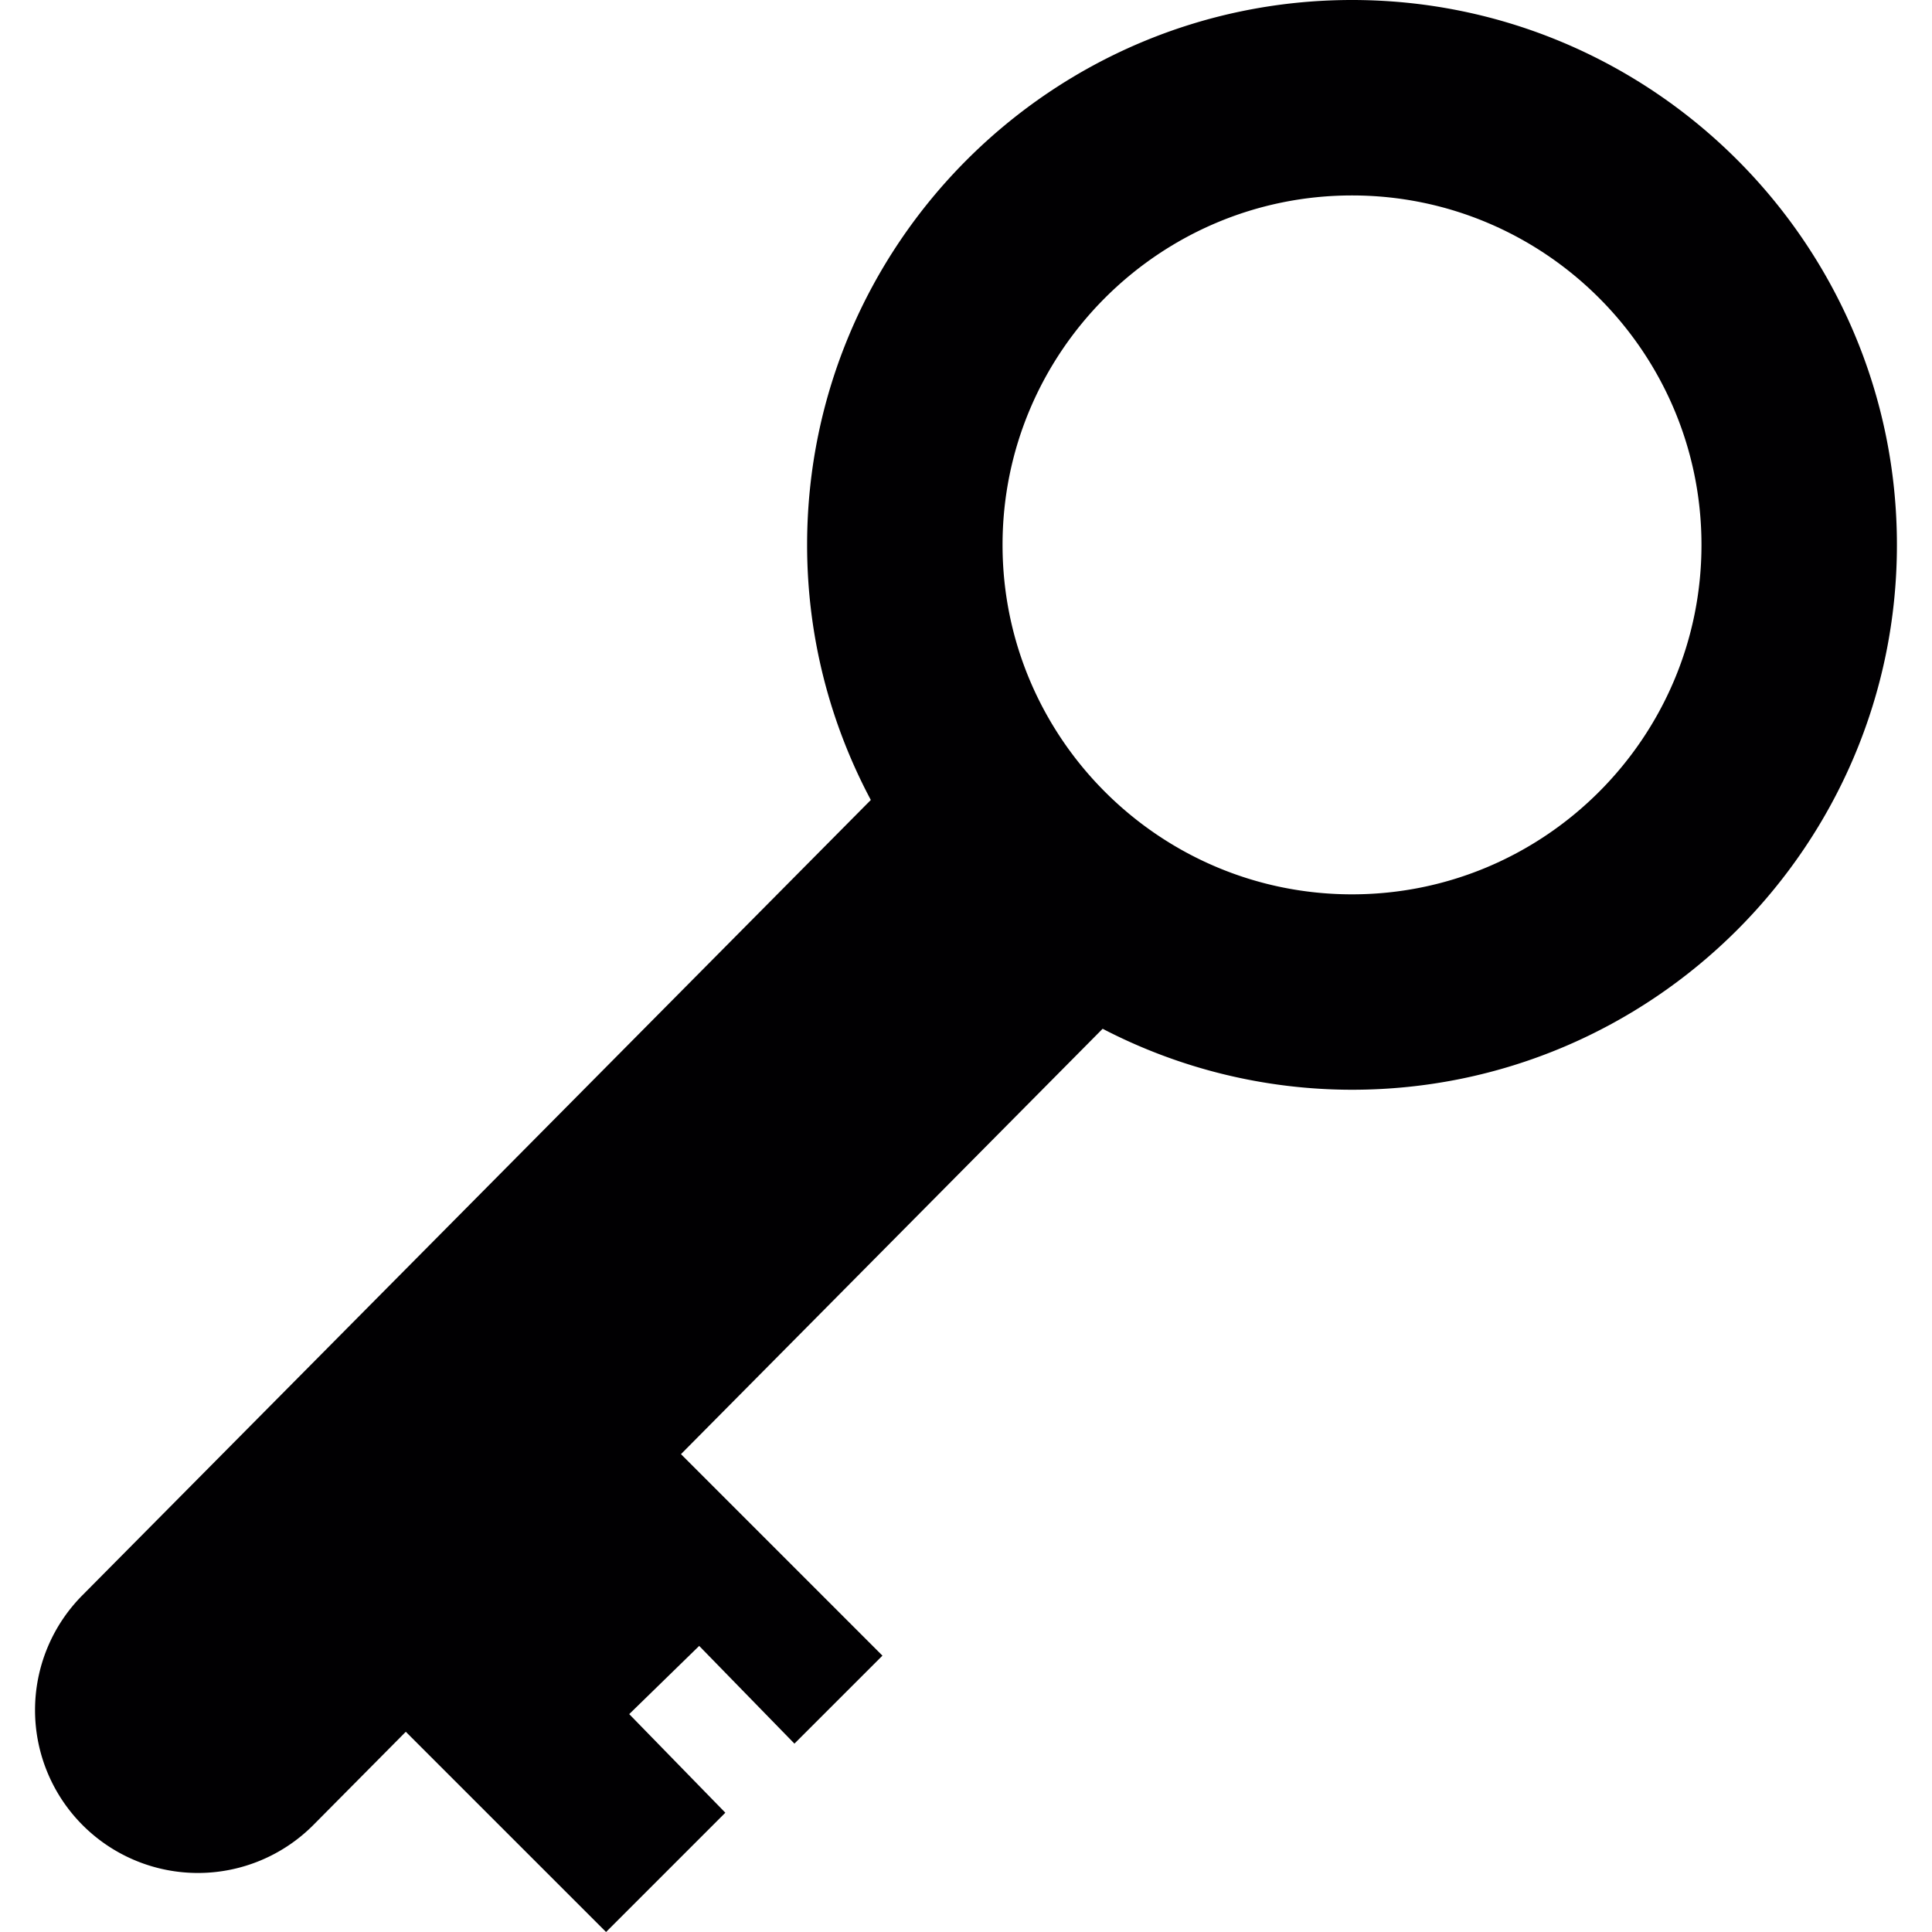
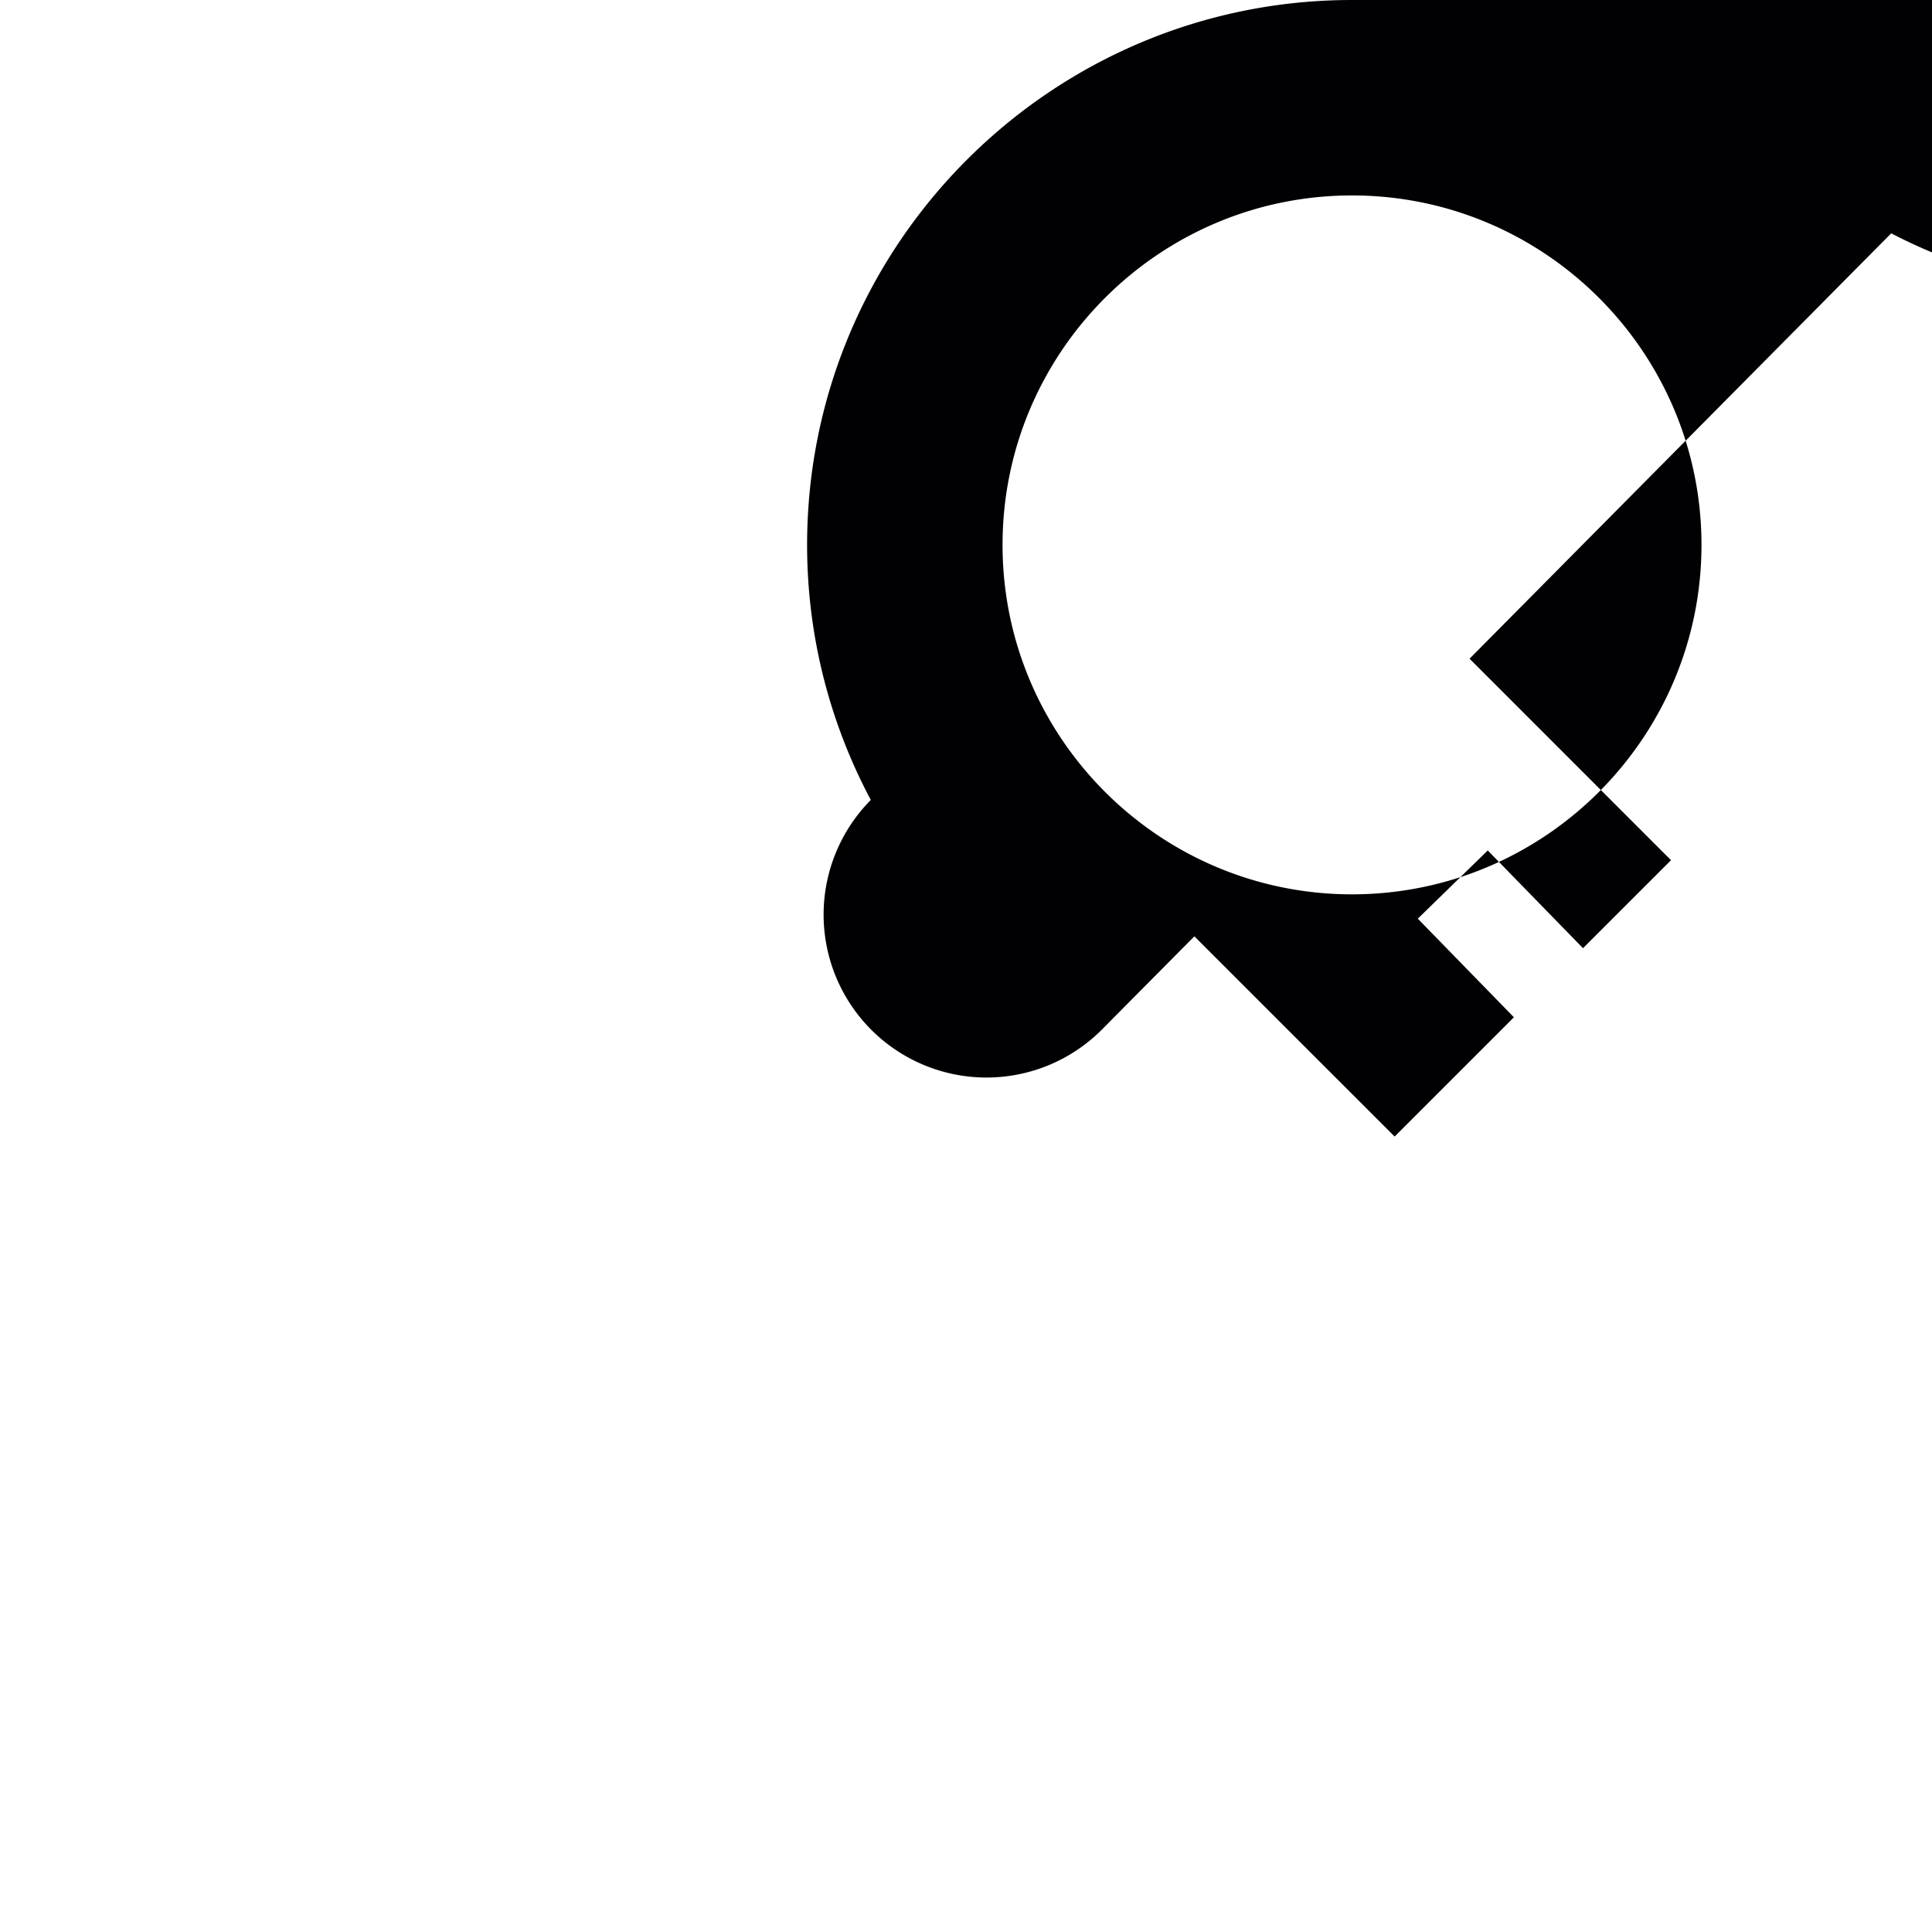
<svg xmlns="http://www.w3.org/2000/svg" viewBox="0 0 59.312 59.312">
-   <path d="M41.507 0c-9.225 0-16.729 7.504-16.729 16.728 0 2.829.711 5.492 1.956 7.831L2.525 48.979a5 5 0 007.102 7.041l2.831-2.855 6.148 6.147 3.662-3.662-2.951-3.027 2.148-2.094 2.924 3 2.702-2.701-6.185-6.186 12.945-13.059a16.615 16.615 0 007.656 1.872c9.224 0 16.728-7.504 16.728-16.728S50.73 0 41.507 0zm0 27.456c-5.917 0-10.729-4.812-10.729-10.728S35.59 6 41.507 6c5.915 0 10.728 4.812 10.728 10.728s-4.813 10.728-10.728 10.728z" fill="#010002" />
+   <path d="M41.507 0c-9.225 0-16.729 7.504-16.729 16.728 0 2.829.711 5.492 1.956 7.831a5 5 0 007.102 7.041l2.831-2.855 6.148 6.147 3.662-3.662-2.951-3.027 2.148-2.094 2.924 3 2.702-2.701-6.185-6.186 12.945-13.059a16.615 16.615 0 007.656 1.872c9.224 0 16.728-7.504 16.728-16.728S50.73 0 41.507 0zm0 27.456c-5.917 0-10.729-4.812-10.729-10.728S35.59 6 41.507 6c5.915 0 10.728 4.812 10.728 10.728s-4.813 10.728-10.728 10.728z" fill="#010002" />
</svg>